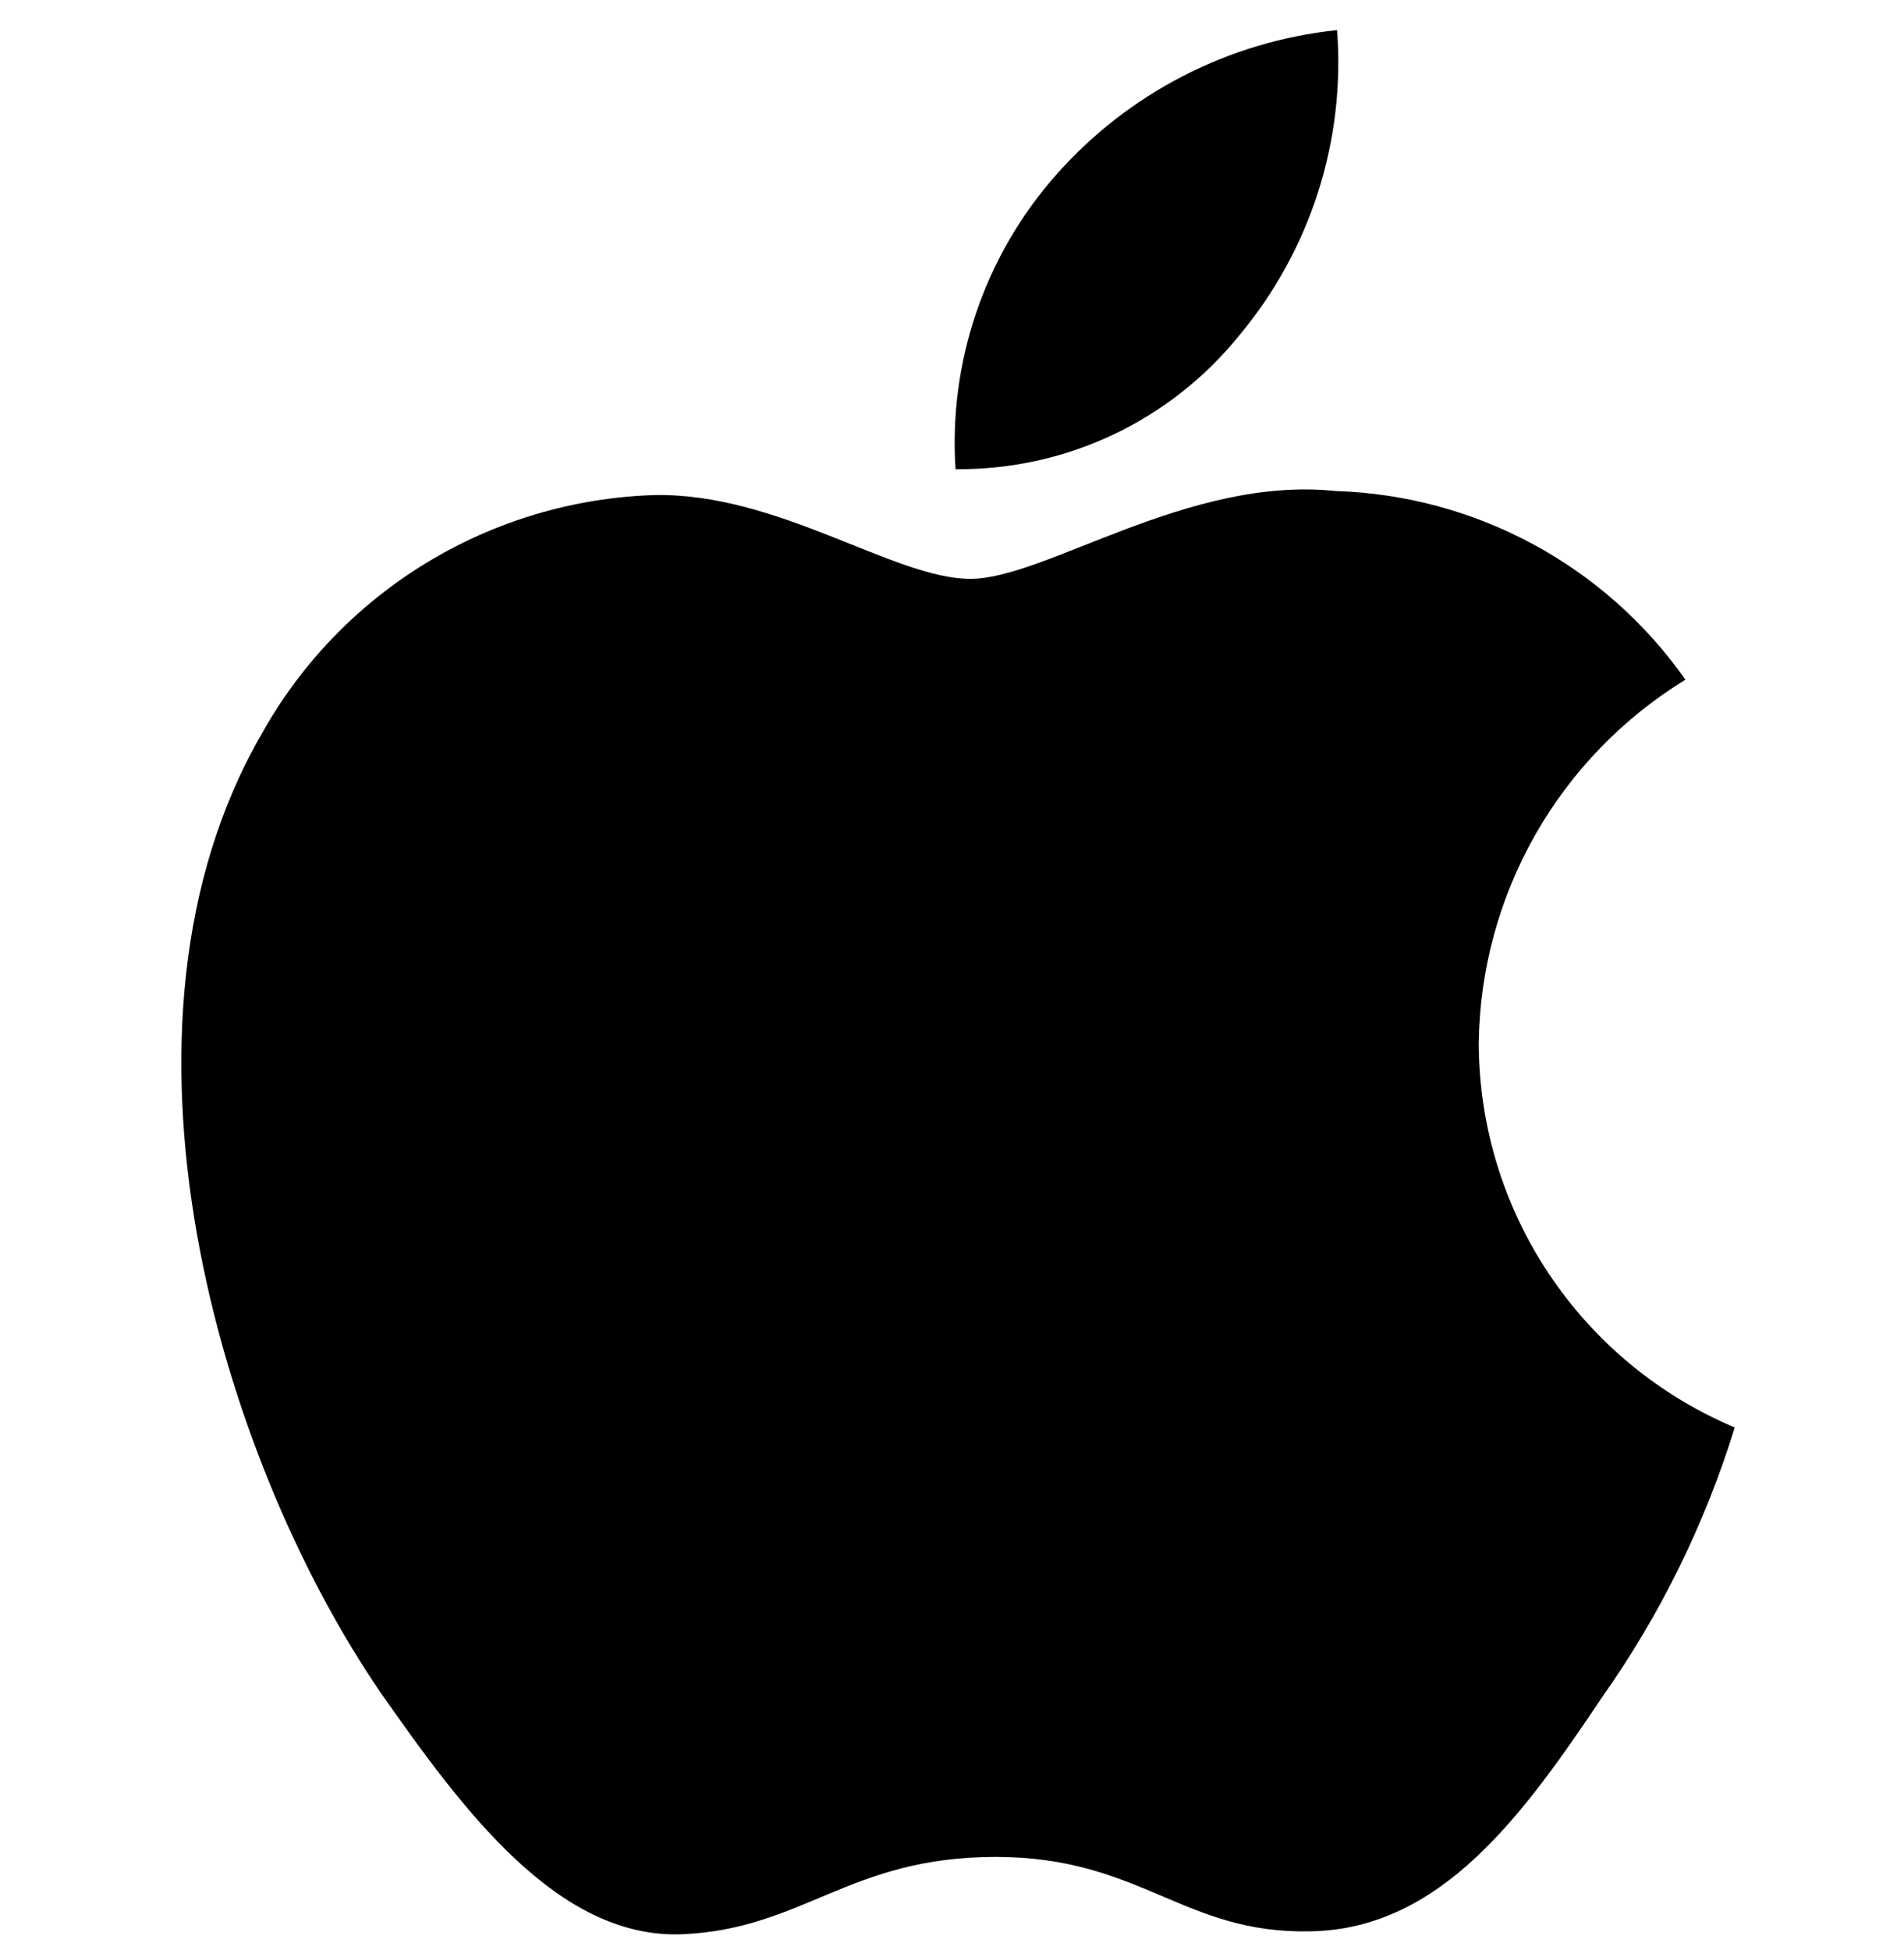
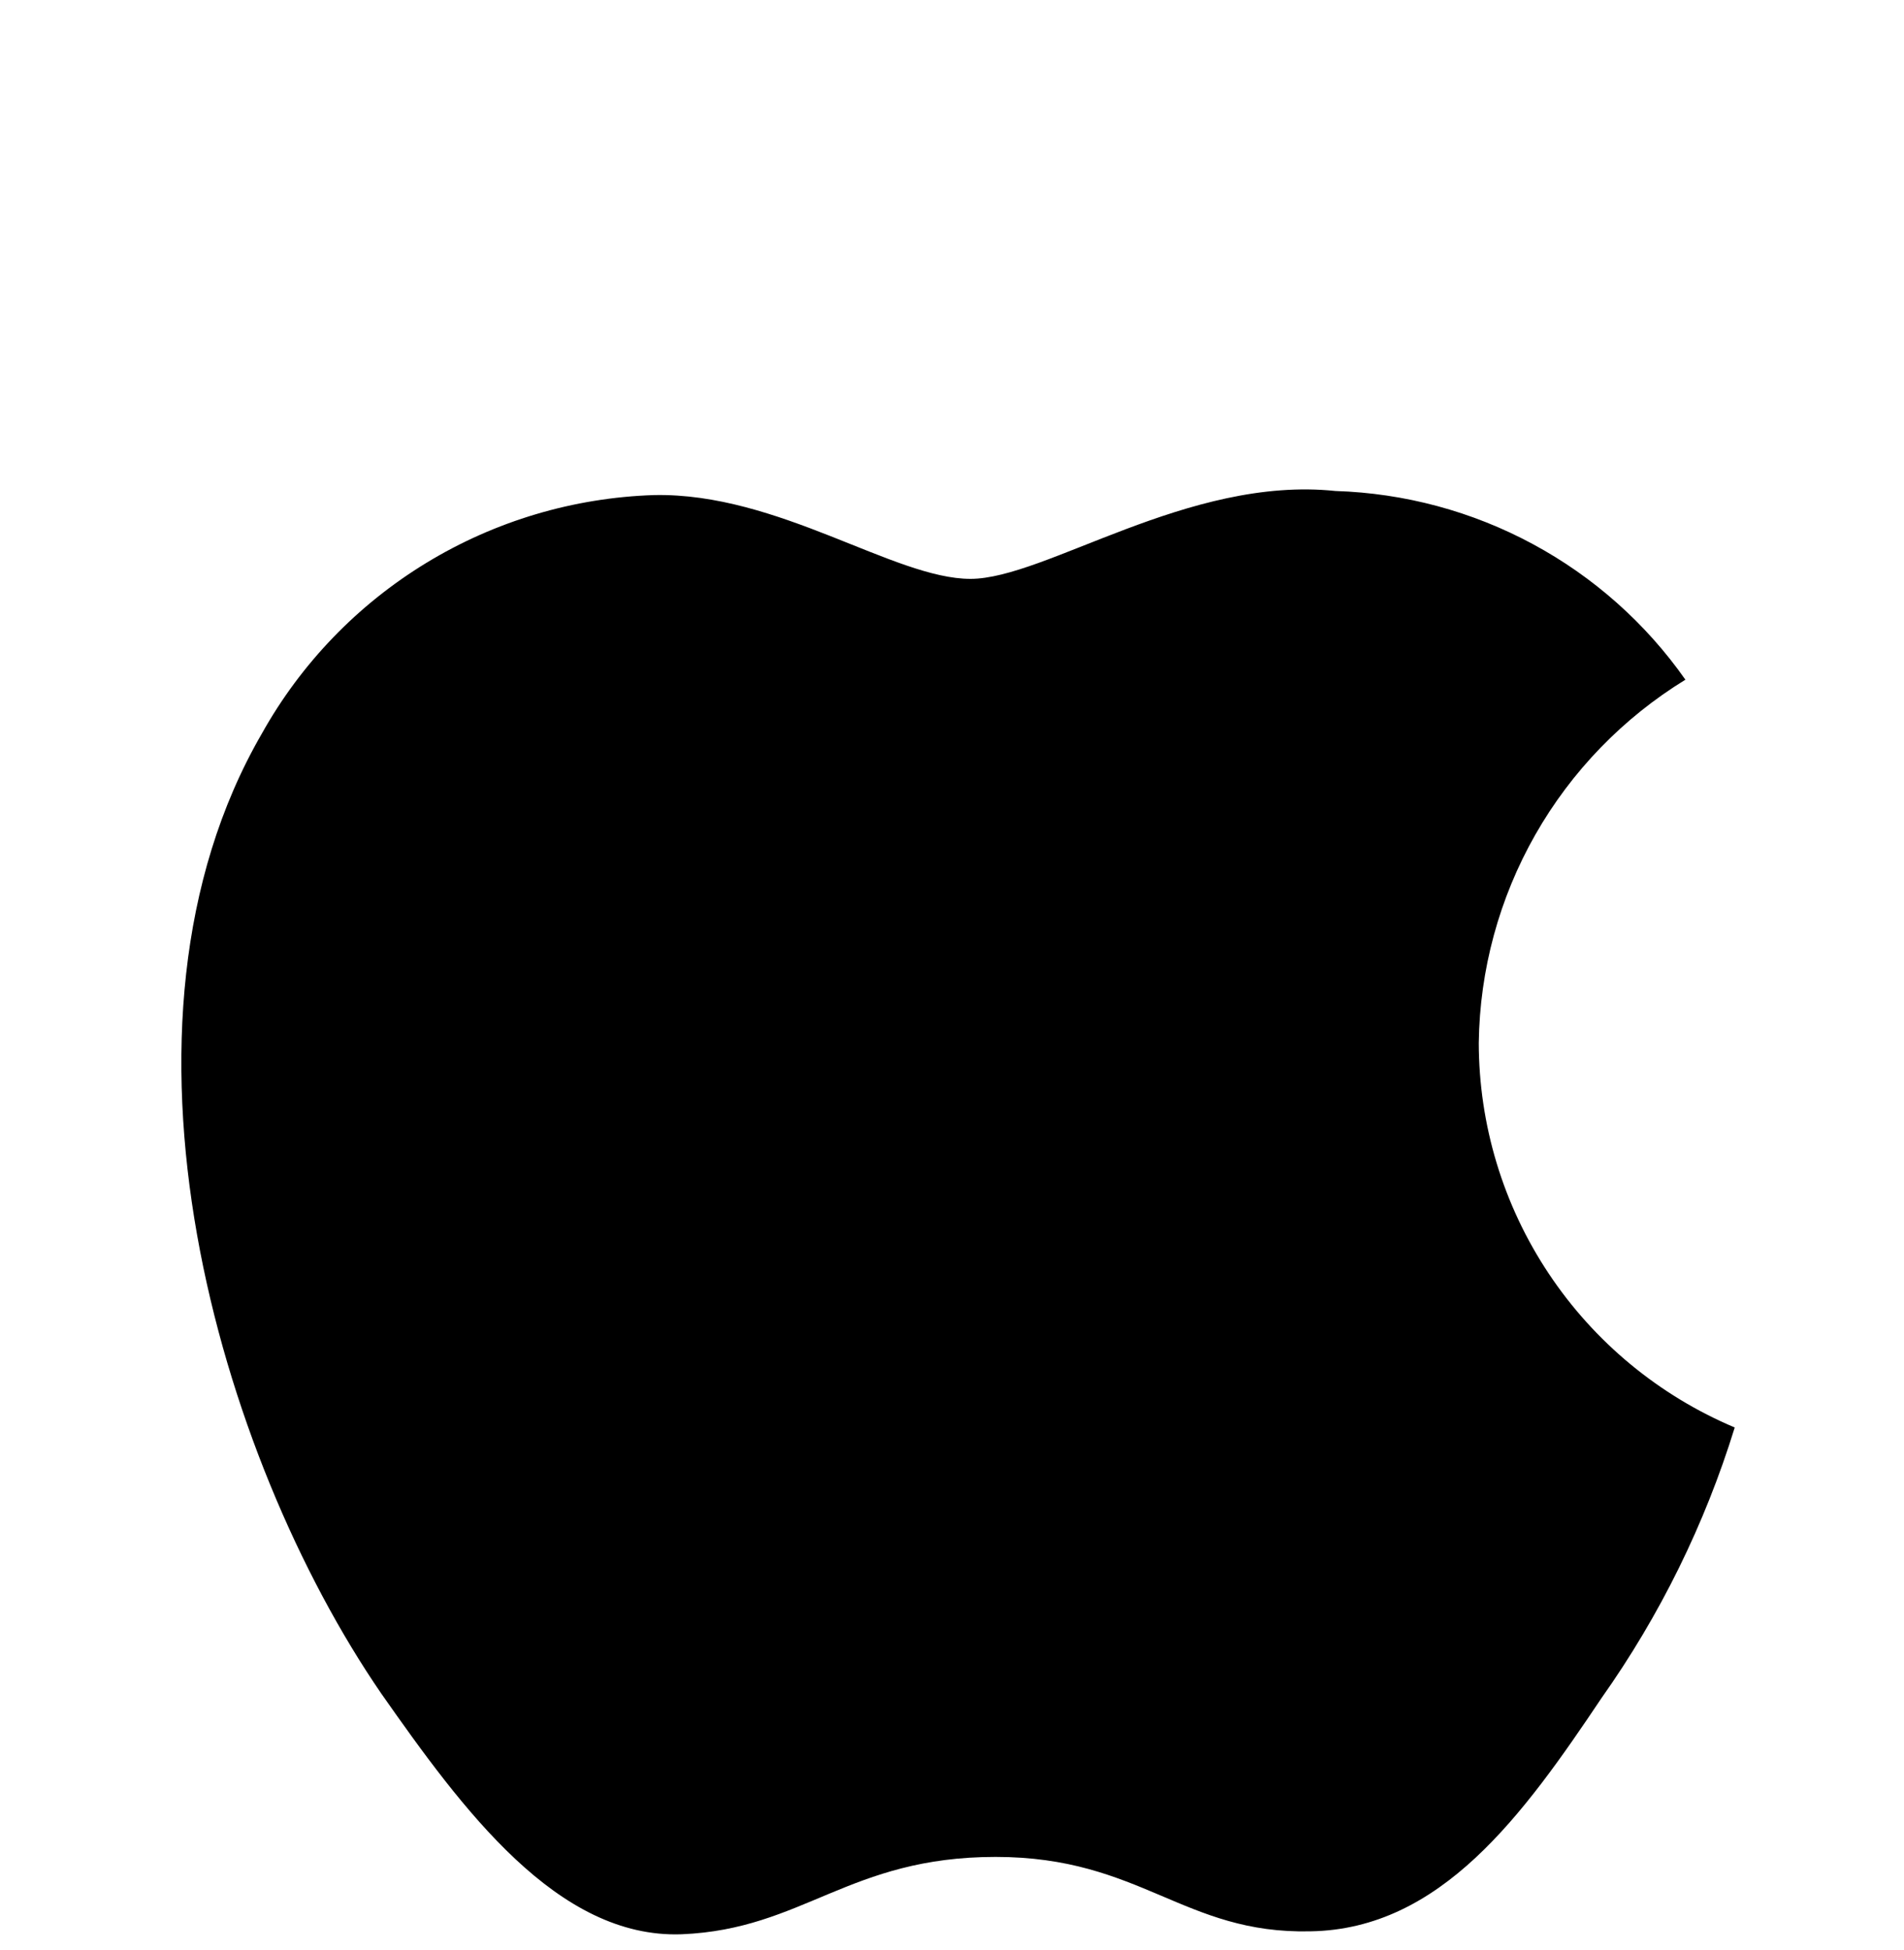
<svg xmlns="http://www.w3.org/2000/svg" width="42" height="43" viewBox="0 0 42 43" fill="none">
  <path d="M32.62 22.999C32.641 21.389 33.07 19.811 33.867 18.41C34.664 17.01 35.803 15.834 37.178 14.991C36.304 13.746 35.152 12.722 33.812 12C32.472 11.277 30.981 10.877 29.459 10.829C26.211 10.489 23.062 12.767 21.407 12.767C19.72 12.767 17.172 10.863 14.428 10.919C12.653 10.976 10.923 11.491 9.407 12.413C7.891 13.335 6.64 14.633 5.776 16.18C2.036 22.639 4.826 32.13 8.409 37.35C10.202 39.907 12.297 42.762 15.039 42.661C17.721 42.55 18.723 40.955 21.962 40.955C25.17 40.955 26.11 42.661 28.907 42.596C31.786 42.55 33.6 40.029 35.33 37.448C36.618 35.627 37.609 33.614 38.266 31.484C36.594 30.778 35.167 29.598 34.163 28.089C33.158 26.58 32.622 24.81 32.62 22.999Z" fill="black" />
-   <path d="M27.338 7.396C28.907 5.517 29.681 3.102 29.494 0.664C27.096 0.915 24.88 2.058 23.29 3.865C22.512 4.747 21.916 5.774 21.537 6.887C21.157 7.999 21.001 9.175 21.078 10.348C22.277 10.36 23.464 10.101 24.548 9.59C25.632 9.078 26.586 8.328 27.338 7.396Z" fill="black" />
</svg>